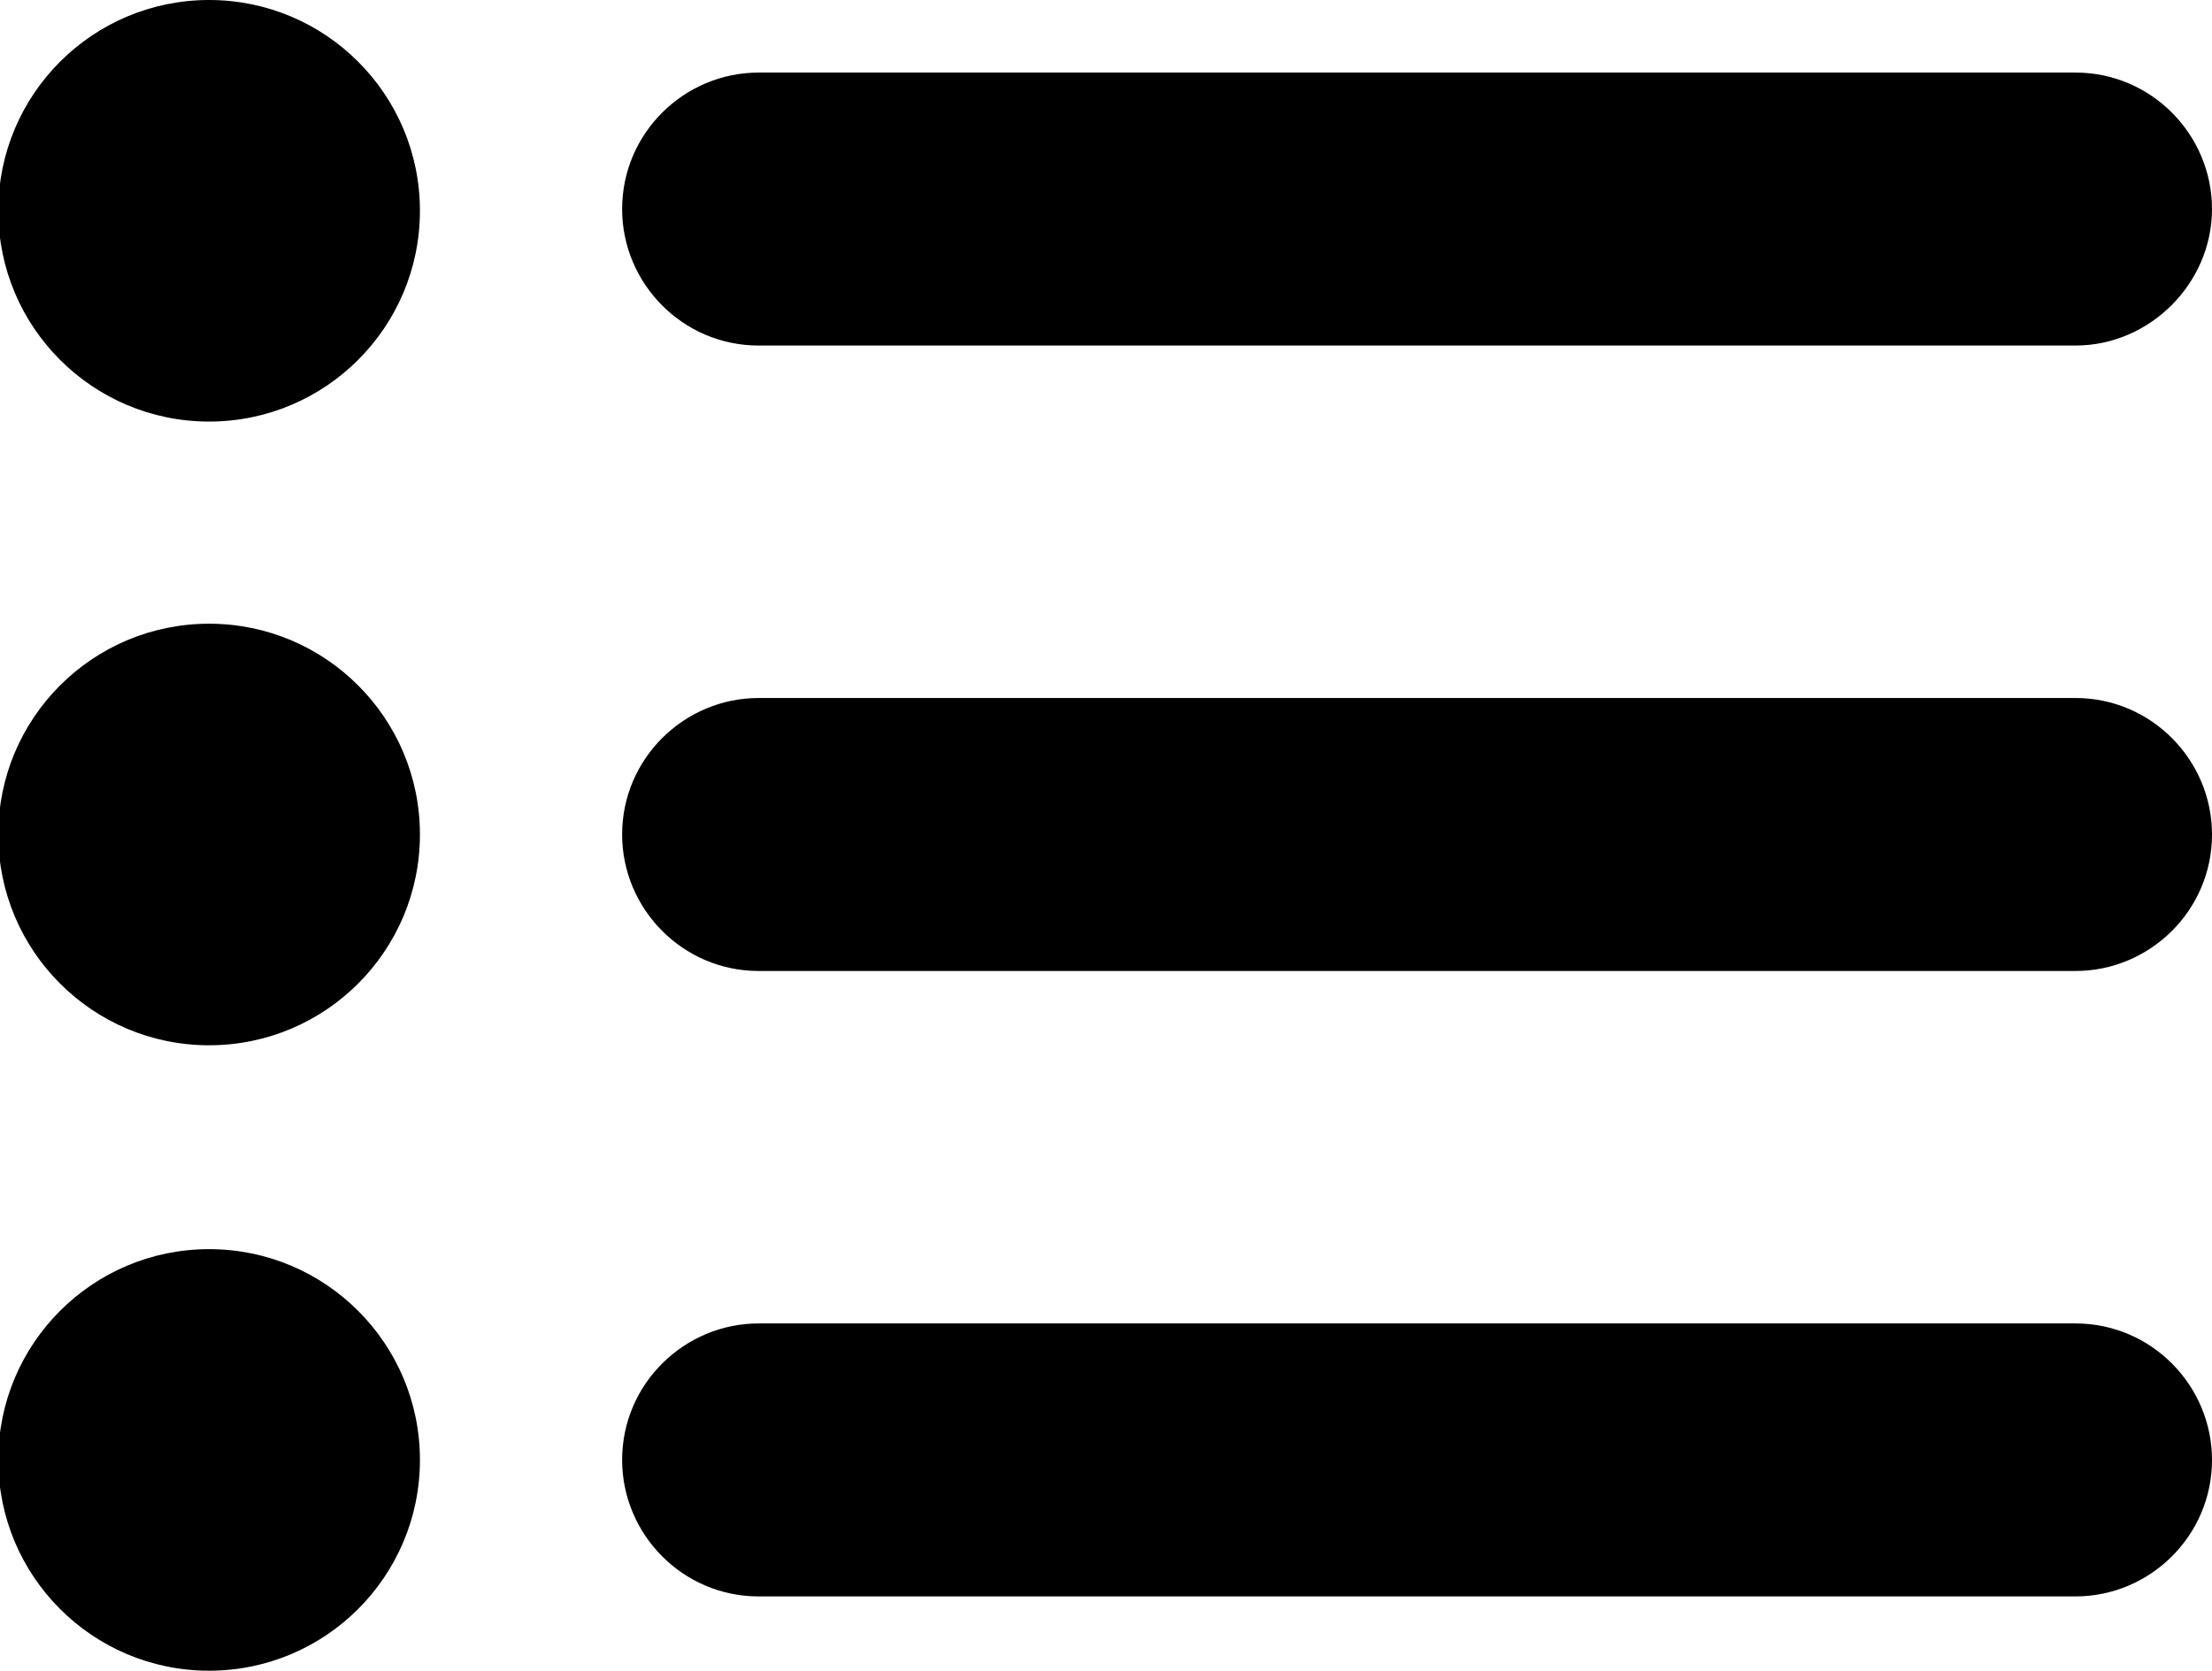
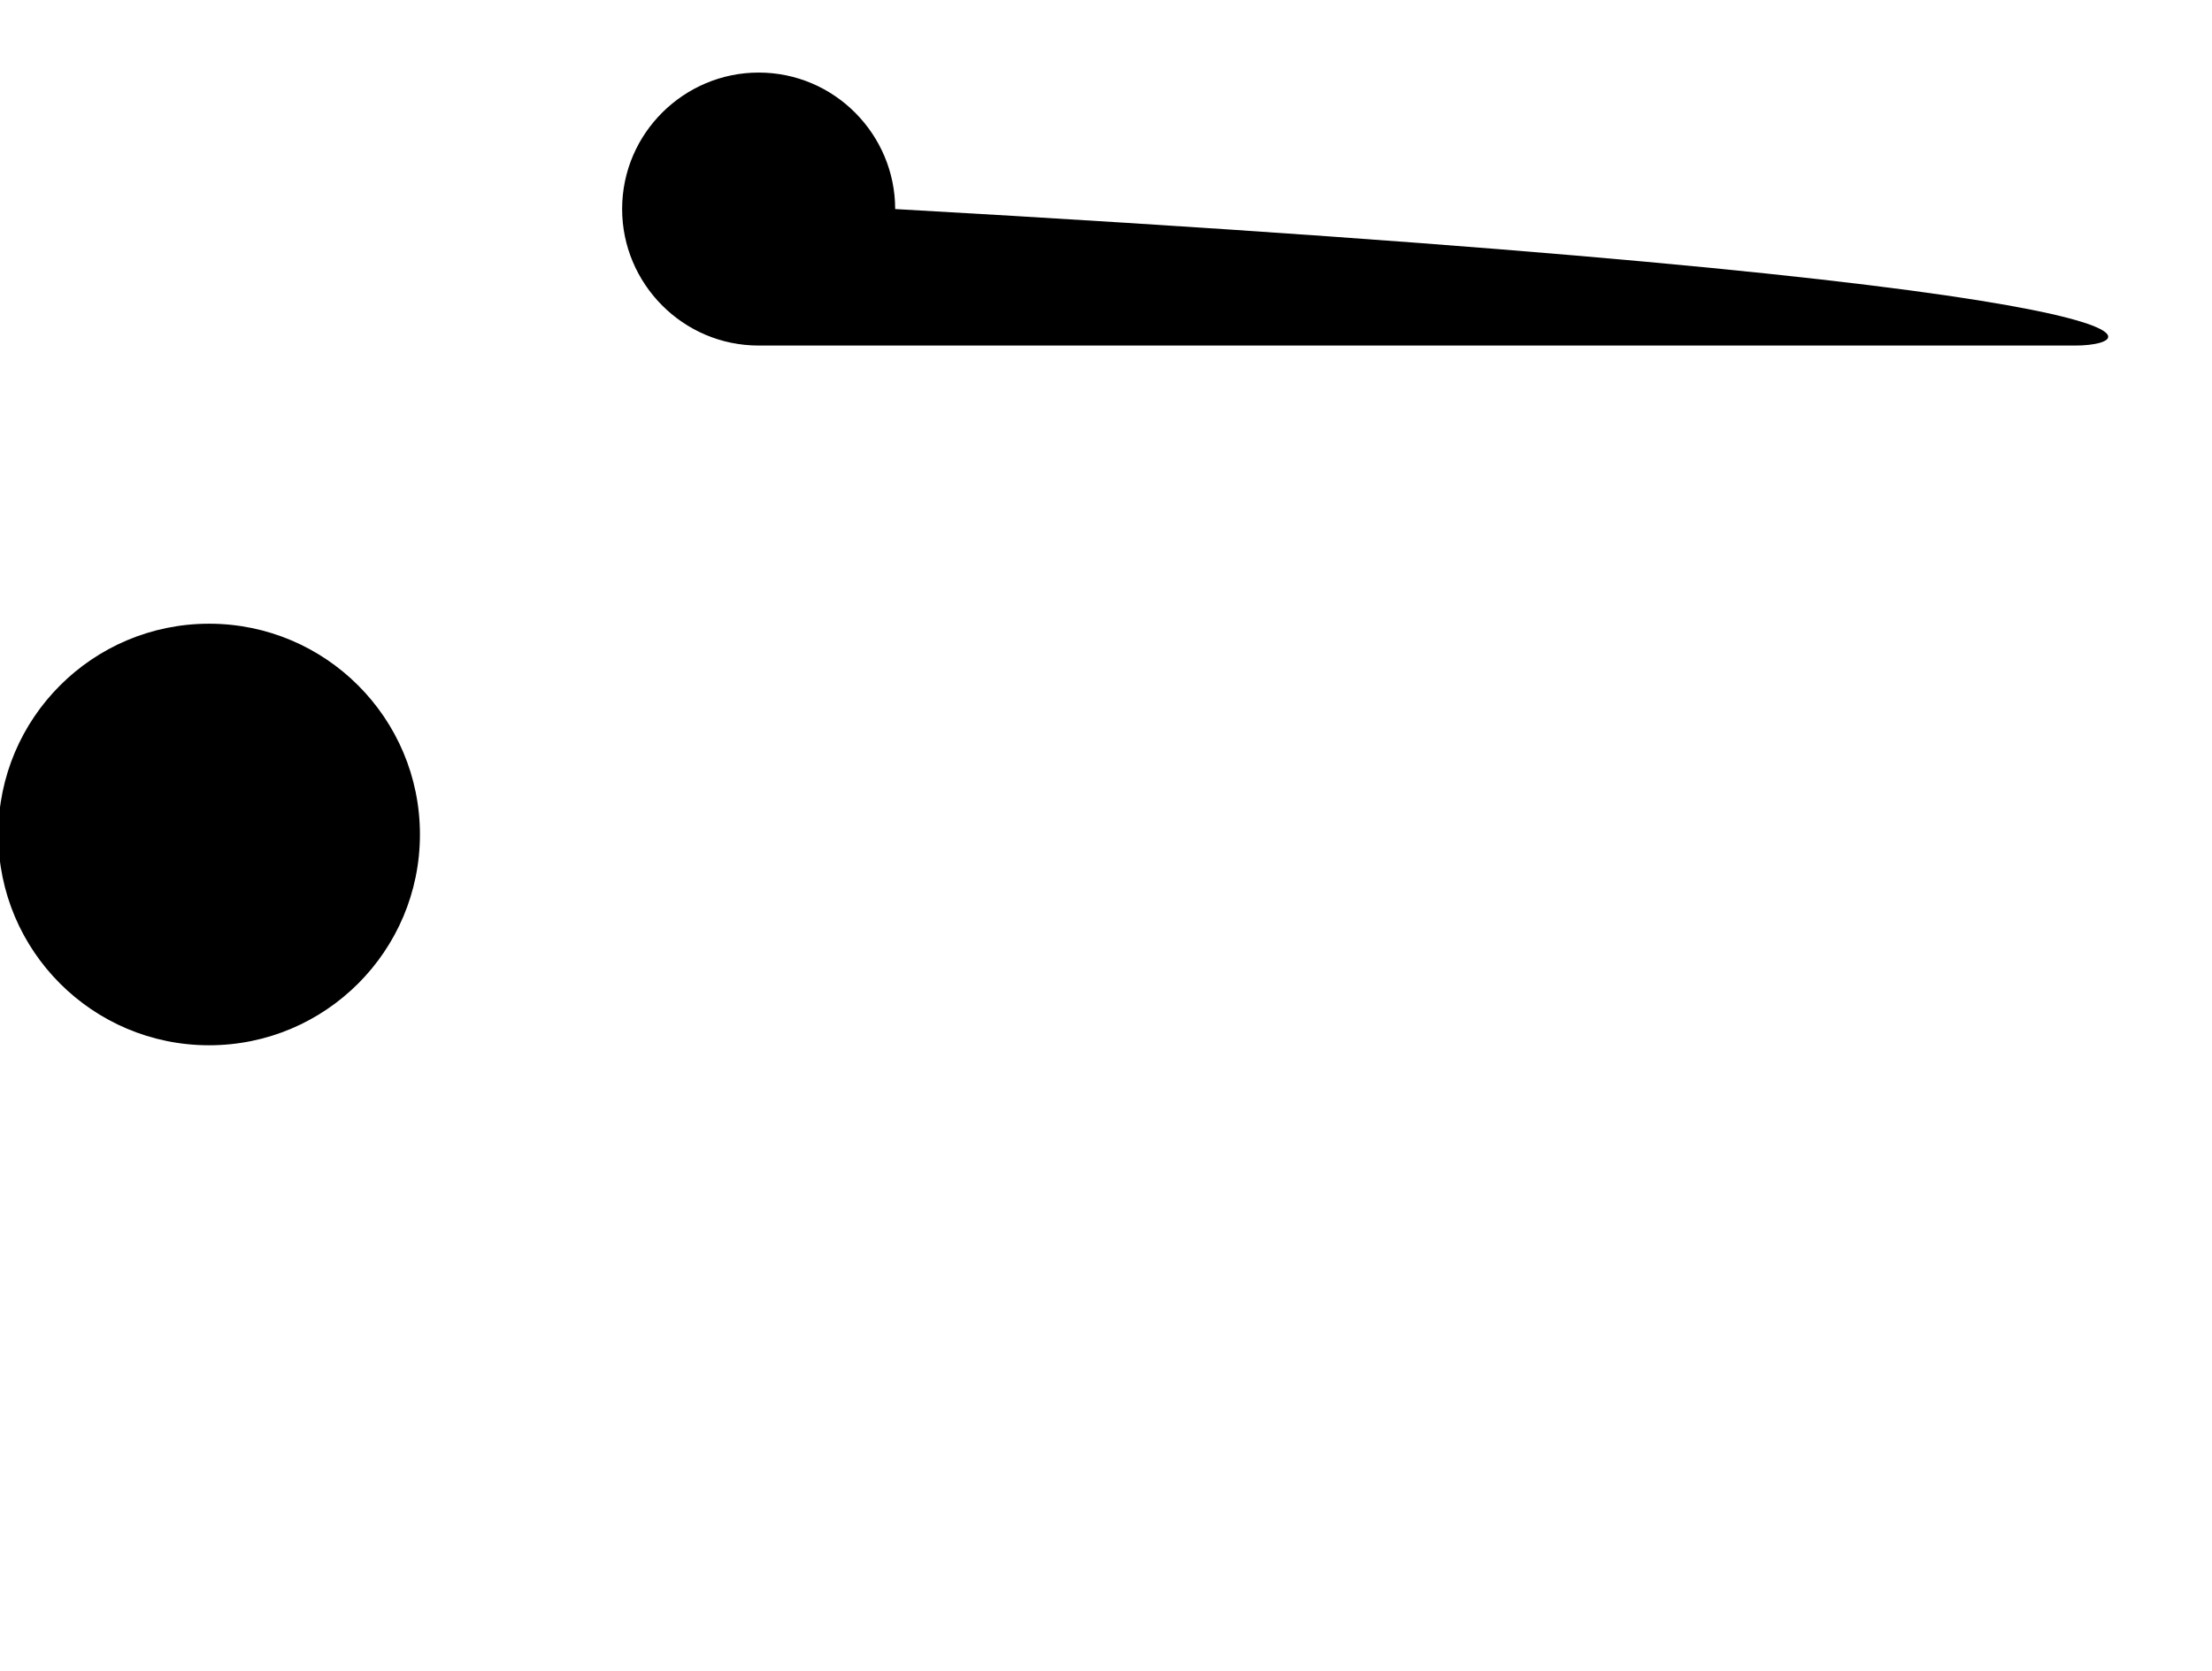
<svg xmlns="http://www.w3.org/2000/svg" version="1.1" id="Layer_1" x="0px" y="0px" viewBox="0 0 128 96.7" style="enable-background:new 0 0 128 96.7;" xml:space="preserve">
-   <circle id="XMLID_27_" cx="12.1" cy="12.2" r="12.2" />
  <circle id="XMLID_29_" cx="12.1" cy="48.3" r="12.2" />
-   <circle id="XMLID_30_" cx="12.1" cy="84.5" r="12.2" />
-   <path id="XMLID_28_" d="M120.1,20H43.9c-4.4,0-7.9-3.6-7.9-7.9v0c0-4.4,3.6-7.9,7.9-7.9h76.2c4.4,0,7.9,3.6,7.9,7.9v0  C128,16.4,124.4,20,120.1,20z" />
-   <path id="XMLID_32_" d="M120.1,56.2H43.9c-4.4,0-7.9-3.6-7.9-7.9v0c0-4.4,3.6-7.9,7.9-7.9h76.2c4.4,0,7.9,3.6,7.9,7.9v0  C128,52.7,124.4,56.2,120.1,56.2z" />
-   <path id="XMLID_33_" d="M120.1,92.4H43.9c-4.4,0-7.9-3.6-7.9-7.9v0c0-4.4,3.6-7.9,7.9-7.9h76.2c4.4,0,7.9,3.6,7.9,7.9v0  C128,88.9,124.4,92.4,120.1,92.4z" />
+   <path id="XMLID_28_" d="M120.1,20H43.9c-4.4,0-7.9-3.6-7.9-7.9v0c0-4.4,3.6-7.9,7.9-7.9c4.4,0,7.9,3.6,7.9,7.9v0  C128,16.4,124.4,20,120.1,20z" />
</svg>